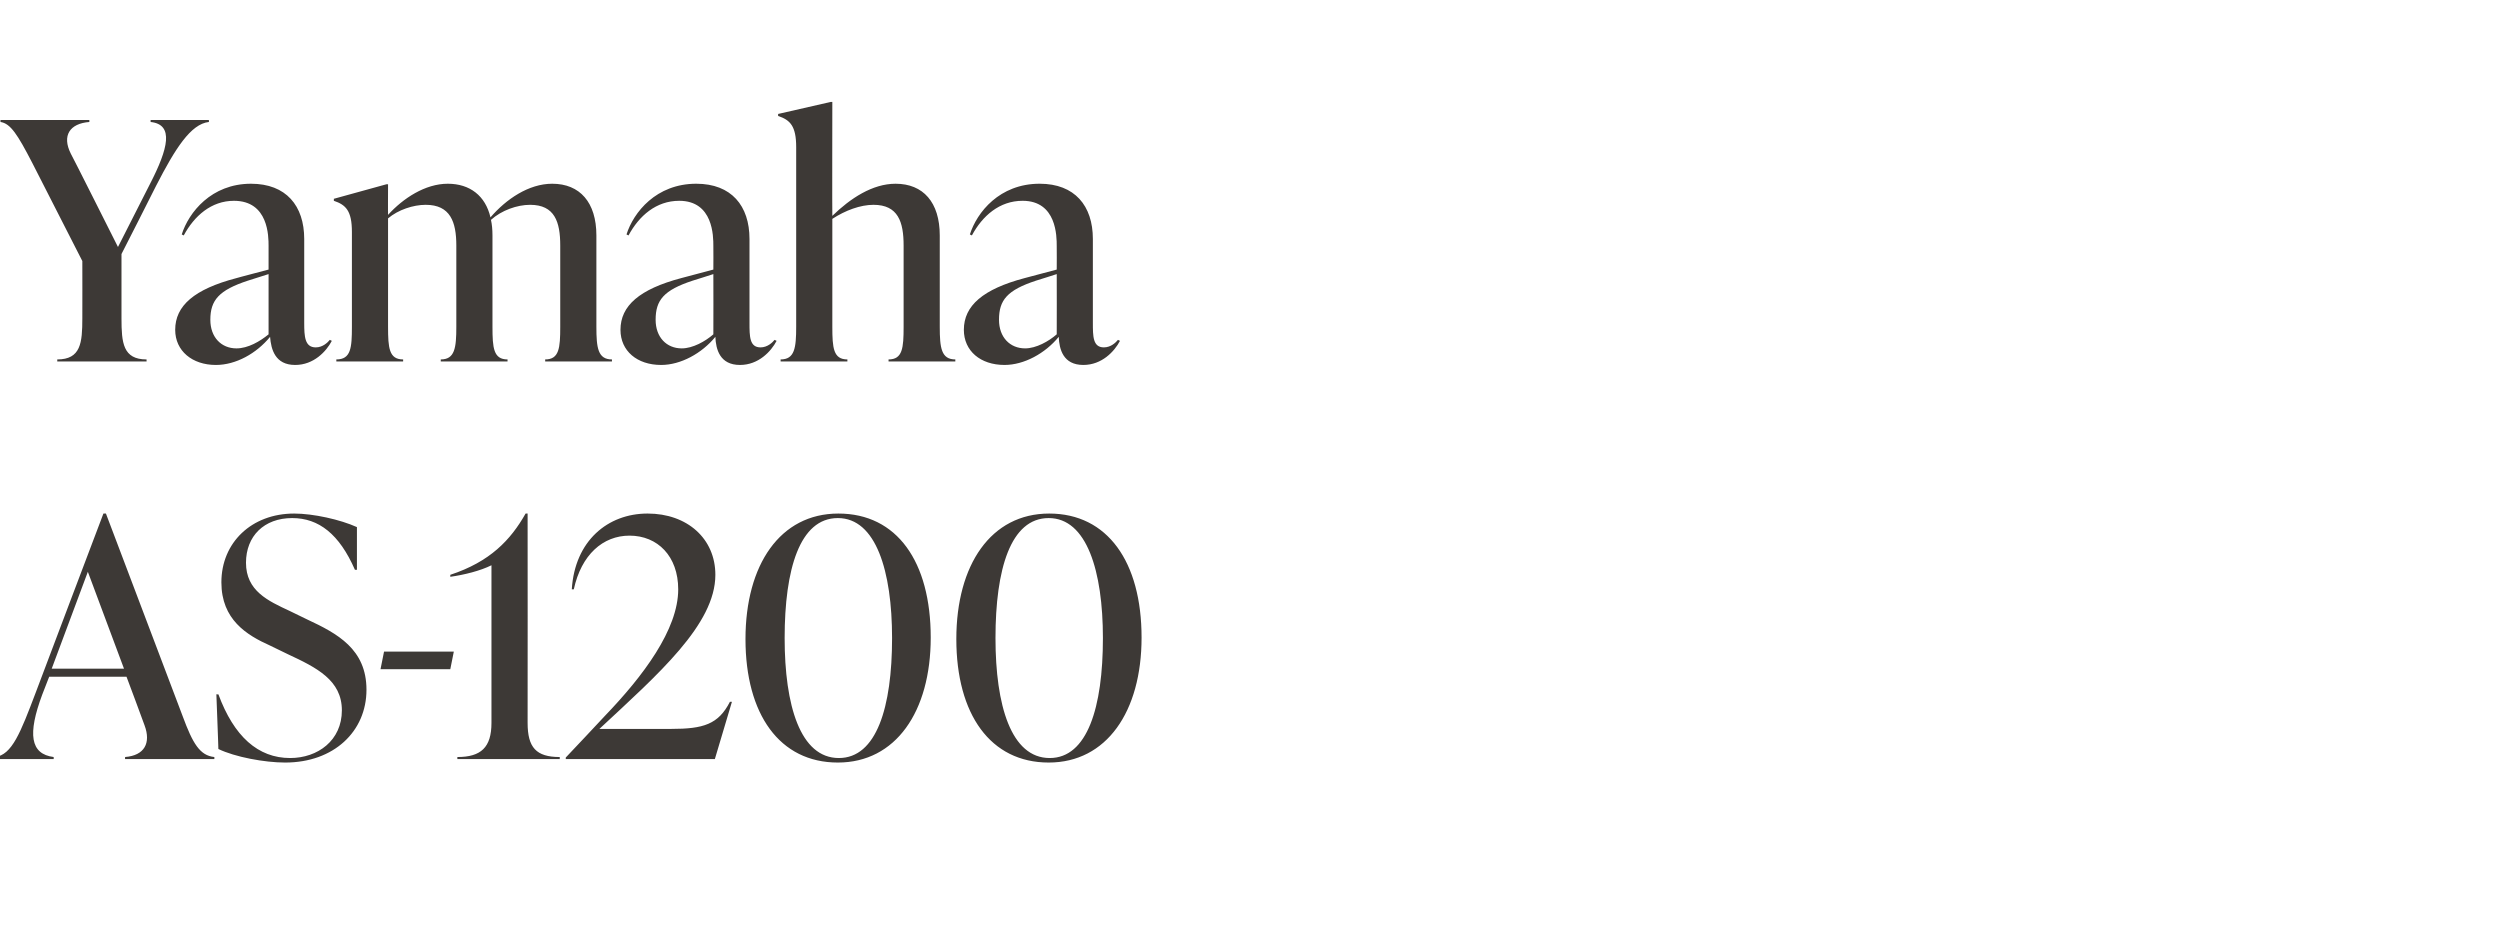
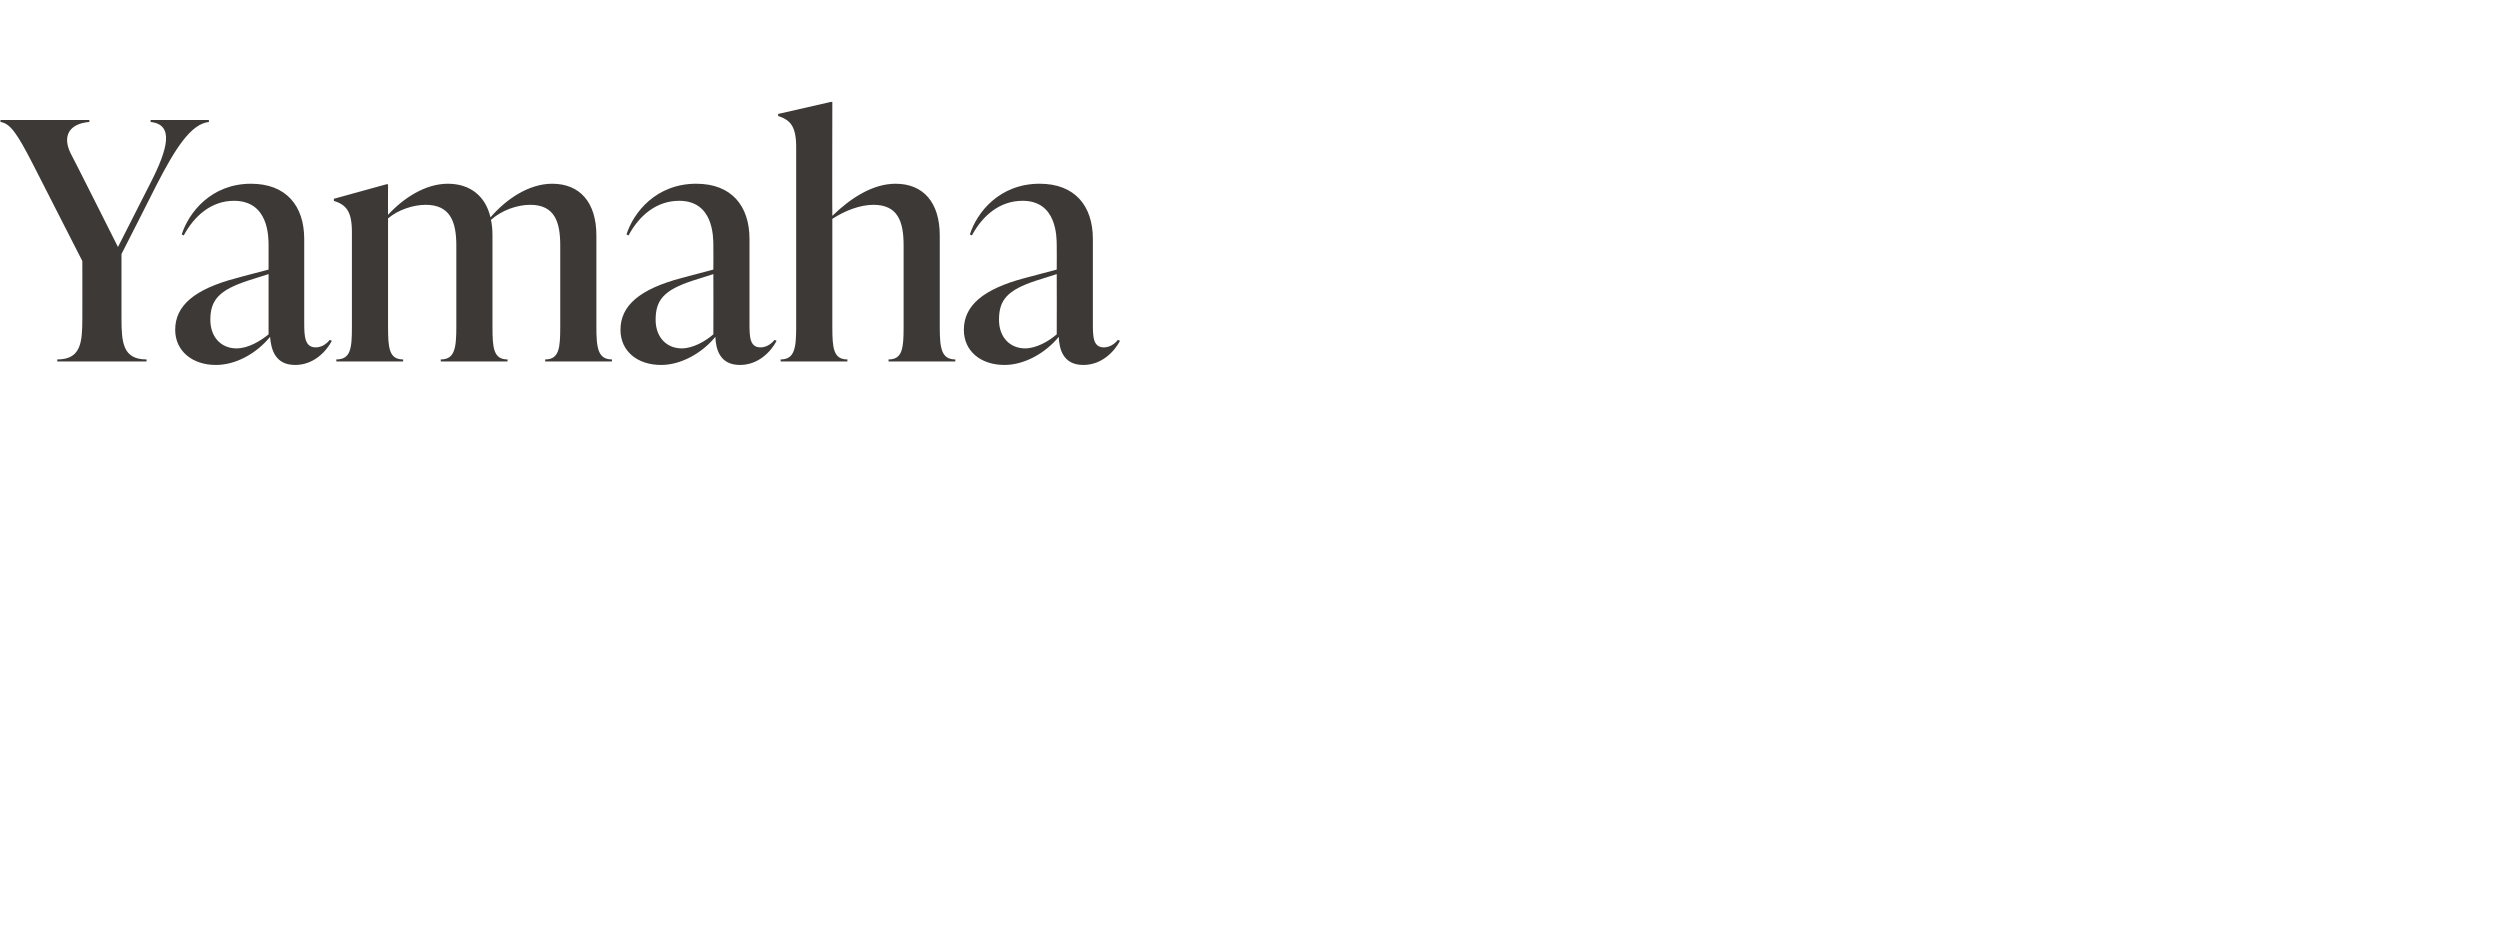
<svg xmlns="http://www.w3.org/2000/svg" version="1.1" width="498px" height="185px" viewBox="0 -21 498 185" style="top:-21px">
  <desc>Yamaha AS 1200</desc>
  <defs />
  <g id="Polygon116623">
-     <path d="m36.4 121.7c2 5.4 3.4 7.8 6.3 8.1v.4H24.9s.05-.44 0-.4c3.9-.3 5.2-2.8 3.9-6.3c.03-.01-3.6-9.7-3.6-9.7H9.8l-1.4 3.6c-2.9 7.8-2.4 11.8 2.3 12.4c-.03-.04 0 .4 0 .4H-1s.03-.44 0-.4c3.4-.4 5.1-4.9 8.1-12.8c-.03.02 13.5-35.7 13.5-35.7h.5s15.28 40.4 15.3 40.4zm-26.1-9.5h14.4l-7.2-19.3l-7.2 19.3zm33.2 16c.02.04-.4-10.9-.4-10.9c0 0 .42.05.4 0c3.1 8.4 7.9 12.7 14.3 12.7c5.5 0 10.3-3.5 10.3-9.5c0-6-5-8.5-10.8-11.2l-3.5-1.7c-4.7-2.1-9.7-5.2-9.7-12.6c0-7.9 6-13.7 14.5-13.7c3.8 0 9.2 1.2 12.5 2.7v8.5s-.41.03-.4 0c-3.1-7.1-7.2-10.3-12.5-10.3c-5.6 0-9.2 3.6-9.2 8.9c0 5.6 4.4 7.6 8.7 9.6l3.5 1.7c6 2.8 11.8 5.9 11.8 14c0 8.3-6.5 14.5-16.2 14.5c-4.1 0-10-1.1-13.3-2.7zm32.3-15.9l.7-3.5h13.9l-.7 3.5H75.8zm29.3 10.7c0 4.9 1.7 6.8 6.4 6.8v.4H91.1s.03-.44 0-.4c4.7 0 6.8-1.9 6.8-6.8V91.6c-2.2 1.1-5.4 1.9-8.2 2.3v-.4c7.9-2.6 12-6.9 15-12.2h.4s.03 41.72 0 41.7zm40.7-4.2l-3.4 11.4h-29.7v-.3s7.81-8.26 7.8-8.3c7.6-7.9 14.6-17.2 14.6-25.2c0-6.6-4.1-10.7-9.7-10.7c-5.3 0-9.6 3.8-11.1 10.7h-.4c.6-9.7 7.2-15.1 15.1-15.1c7.9 0 13.5 5 13.5 12.2c0 9.9-11.4 19.8-23.1 30.7h14.3c6.4 0 9.4-.9 11.7-5.4h.4zm2.7-12.5c0-14.8 6.9-25 18.5-25c11.7 0 18.4 9.6 18.4 24.7c0 14.8-7 24.9-18.5 24.9c-11.6 0-18.4-9.6-18.4-24.6zm29.2-.2c0-13.3-3.2-23.9-10.8-23.9c-7.6 0-10.6 10.2-10.6 23.9c0 13.4 3.1 23.9 10.8 23.9c7.5 0 10.6-10.1 10.6-23.9zm12.8.2c0-14.8 6.9-25 18.5-25c11.6 0 18.4 9.6 18.4 24.7c0 14.8-7 24.9-18.5 24.9c-11.6 0-18.4-9.6-18.4-24.6zm29.2-.2c0-13.3-3.2-23.9-10.8-23.9c-7.6 0-10.6 10.2-10.6 23.9c0 13.4 3.1 23.9 10.8 23.9c7.5 0 10.6-10.1 10.6-23.9z" stroke="none" fill="#3d3936" />
-   </g>
+     </g>
  <g id="Polygon116622">
    <path d="m30 2.9h11.6s.05.4 0 .4C38 3.7 34.9 8.6 31.1 16c.02.04-6.9 13.6-6.9 13.6v12.8c0 4.9.3 8.2 5 8.2c-.02-.04 0 .4 0 .4H11.4s.03-.44 0-.4c4.7 0 5-3.3 5-8.2c.02-.03 0-11.4 0-11.4l-10-19.6C3.5 5.8 2.1 3.6.1 3.3c-.03 0 0-.4 0-.4h17.7v.4c-3.9.3-5.5 2.7-3.7 6.3c.04-.03 9.4 18.6 9.4 18.6l6.4-12.6c3.6-7 4.8-11.8.1-12.3v-.4zm36.1 44c-1.1 2.1-3.6 4.8-7.3 4.8c-4 0-4.8-3.1-5-5.6c-2.7 3.3-6.8 5.6-10.8 5.6c-4.7 0-8.1-2.8-8.1-7c0-4.8 3.8-8.1 12.2-10.3c-.05-.01 6.4-1.7 6.4-1.7V28c0-1.9 0-9-6.9-9c-4.5 0-7.9 3-10 6.9l-.4-.2c1.4-4.4 5.9-10.1 13.8-10.1c7 0 10.6 4.4 10.6 11v16.7c0 2.7.1 4.9 2.3 4.9c1.4 0 2.4-1 2.8-1.5l.4.2zm-12.6-1.3v-12s-4.09 1.31-4.1 1.3c-5.8 1.9-7.5 3.9-7.5 7.8c0 3.5 2.2 5.7 5.2 5.7c2.3 0 4.7-1.4 6.4-2.8zm65.3-1.5c0 4.2.3 6.5 3.1 6.5v.4h-13.3v-.4c2.8 0 3-2.3 3-6.5V27.9c0-4.7-1.1-8.1-6-8.1c-2.6 0-5.7 1.1-7.8 3c.2.9.3 1.9.3 3.1v18.2c0 4.2.2 6.5 3 6.5v.4H87.8v-.4c2.8 0 3.1-2.3 3.1-6.5V27.9c0-4.7-1.2-8.1-6.1-8.1c-2.5 0-5.5 1-7.5 2.7v21.6c0 4.2.2 6.5 3 6.5c.02-.04 0 .4 0 .4H67v-.4c2.9 0 3.1-2.3 3.1-6.5V25.2c0-4.2-1.2-5.4-3.6-6.2c.03.01 0-.4 0-.4L77 15.7h.3s-.03 6.15 0 6.1c3-3.3 7.4-6.2 11.9-6.2c4.4 0 7.5 2.4 8.5 6.7c3.1-3.6 7.6-6.7 12.3-6.7c5.5 0 8.8 3.7 8.8 10.3v18.2zm35.9 2.8c-1.1 2.1-3.6 4.8-7.3 4.8c-4 0-4.8-3.1-4.9-5.6c-2.7 3.3-6.9 5.6-10.8 5.6c-4.8 0-8.1-2.8-8.1-7c0-4.8 3.8-8.1 12.1-10.3c-.01-.01 6.4-1.7 6.4-1.7c0 0 .03-4.72 0-4.7c0-1.9 0-9-6.8-9c-4.6 0-8 3-10.1 6.9l-.4-.2c1.4-4.4 5.9-10.1 13.9-10.1c7 0 10.6 4.4 10.6 11v16.7c0 2.7 0 4.9 2.2 4.9c1.4 0 2.4-1 2.8-1.5l.4.2zm-12.6-1.3c.03.01 0-12 0-12c0 0-4.06 1.31-4.1 1.3c-5.8 1.9-7.4 3.9-7.4 7.8c0 3.5 2.2 5.7 5.2 5.7c2.2 0 4.7-1.4 6.3-2.8zm45.1-1.5c0 4.2.3 6.5 3.1 6.5v.4H177v-.4c2.8 0 3-2.3 3-6.5V27.9c0-4.7-1.1-8.1-6-8.1c-2.6 0-5.6 1.1-8.2 2.8v21.5c0 4.2.2 6.5 3 6.5v.4h-13.3v-.4c2.8 0 3.1-2.3 3.1-6.5V8.3c0-4.2-1.2-5.4-3.6-6.2c.02.01 0-.4 0-.4l10.5-2.4h.3s-.04 22.74 0 22.7c3.6-3.5 8-6.4 12.6-6.4c5.5 0 8.8 3.7 8.8 10.3v18.2zm35.9 2.8c-1.1 2.1-3.6 4.8-7.3 4.8c-4 0-4.8-3.1-4.9-5.6c-2.7 3.3-6.9 5.6-10.8 5.6c-4.8 0-8.1-2.8-8.1-7c0-4.8 3.8-8.1 12.1-10.3c-.01-.01 6.4-1.7 6.4-1.7c0 0 .03-4.72 0-4.7c0-1.9 0-9-6.8-9c-4.6 0-8 3-10.1 6.9l-.4-.2c1.4-4.4 5.9-10.1 13.9-10.1c7 0 10.6 4.4 10.6 11v16.7c0 2.7 0 4.9 2.2 4.9c1.4 0 2.4-1 2.8-1.5l.4.2zm-12.6-1.3c.03.01 0-12 0-12c0 0-4.06 1.31-4.1 1.3c-5.8 1.9-7.4 3.9-7.4 7.8c0 3.5 2.2 5.7 5.2 5.7c2.2 0 4.7-1.4 6.3-2.8z" stroke="none" fill="#3d3936" />
  </g>
</svg>